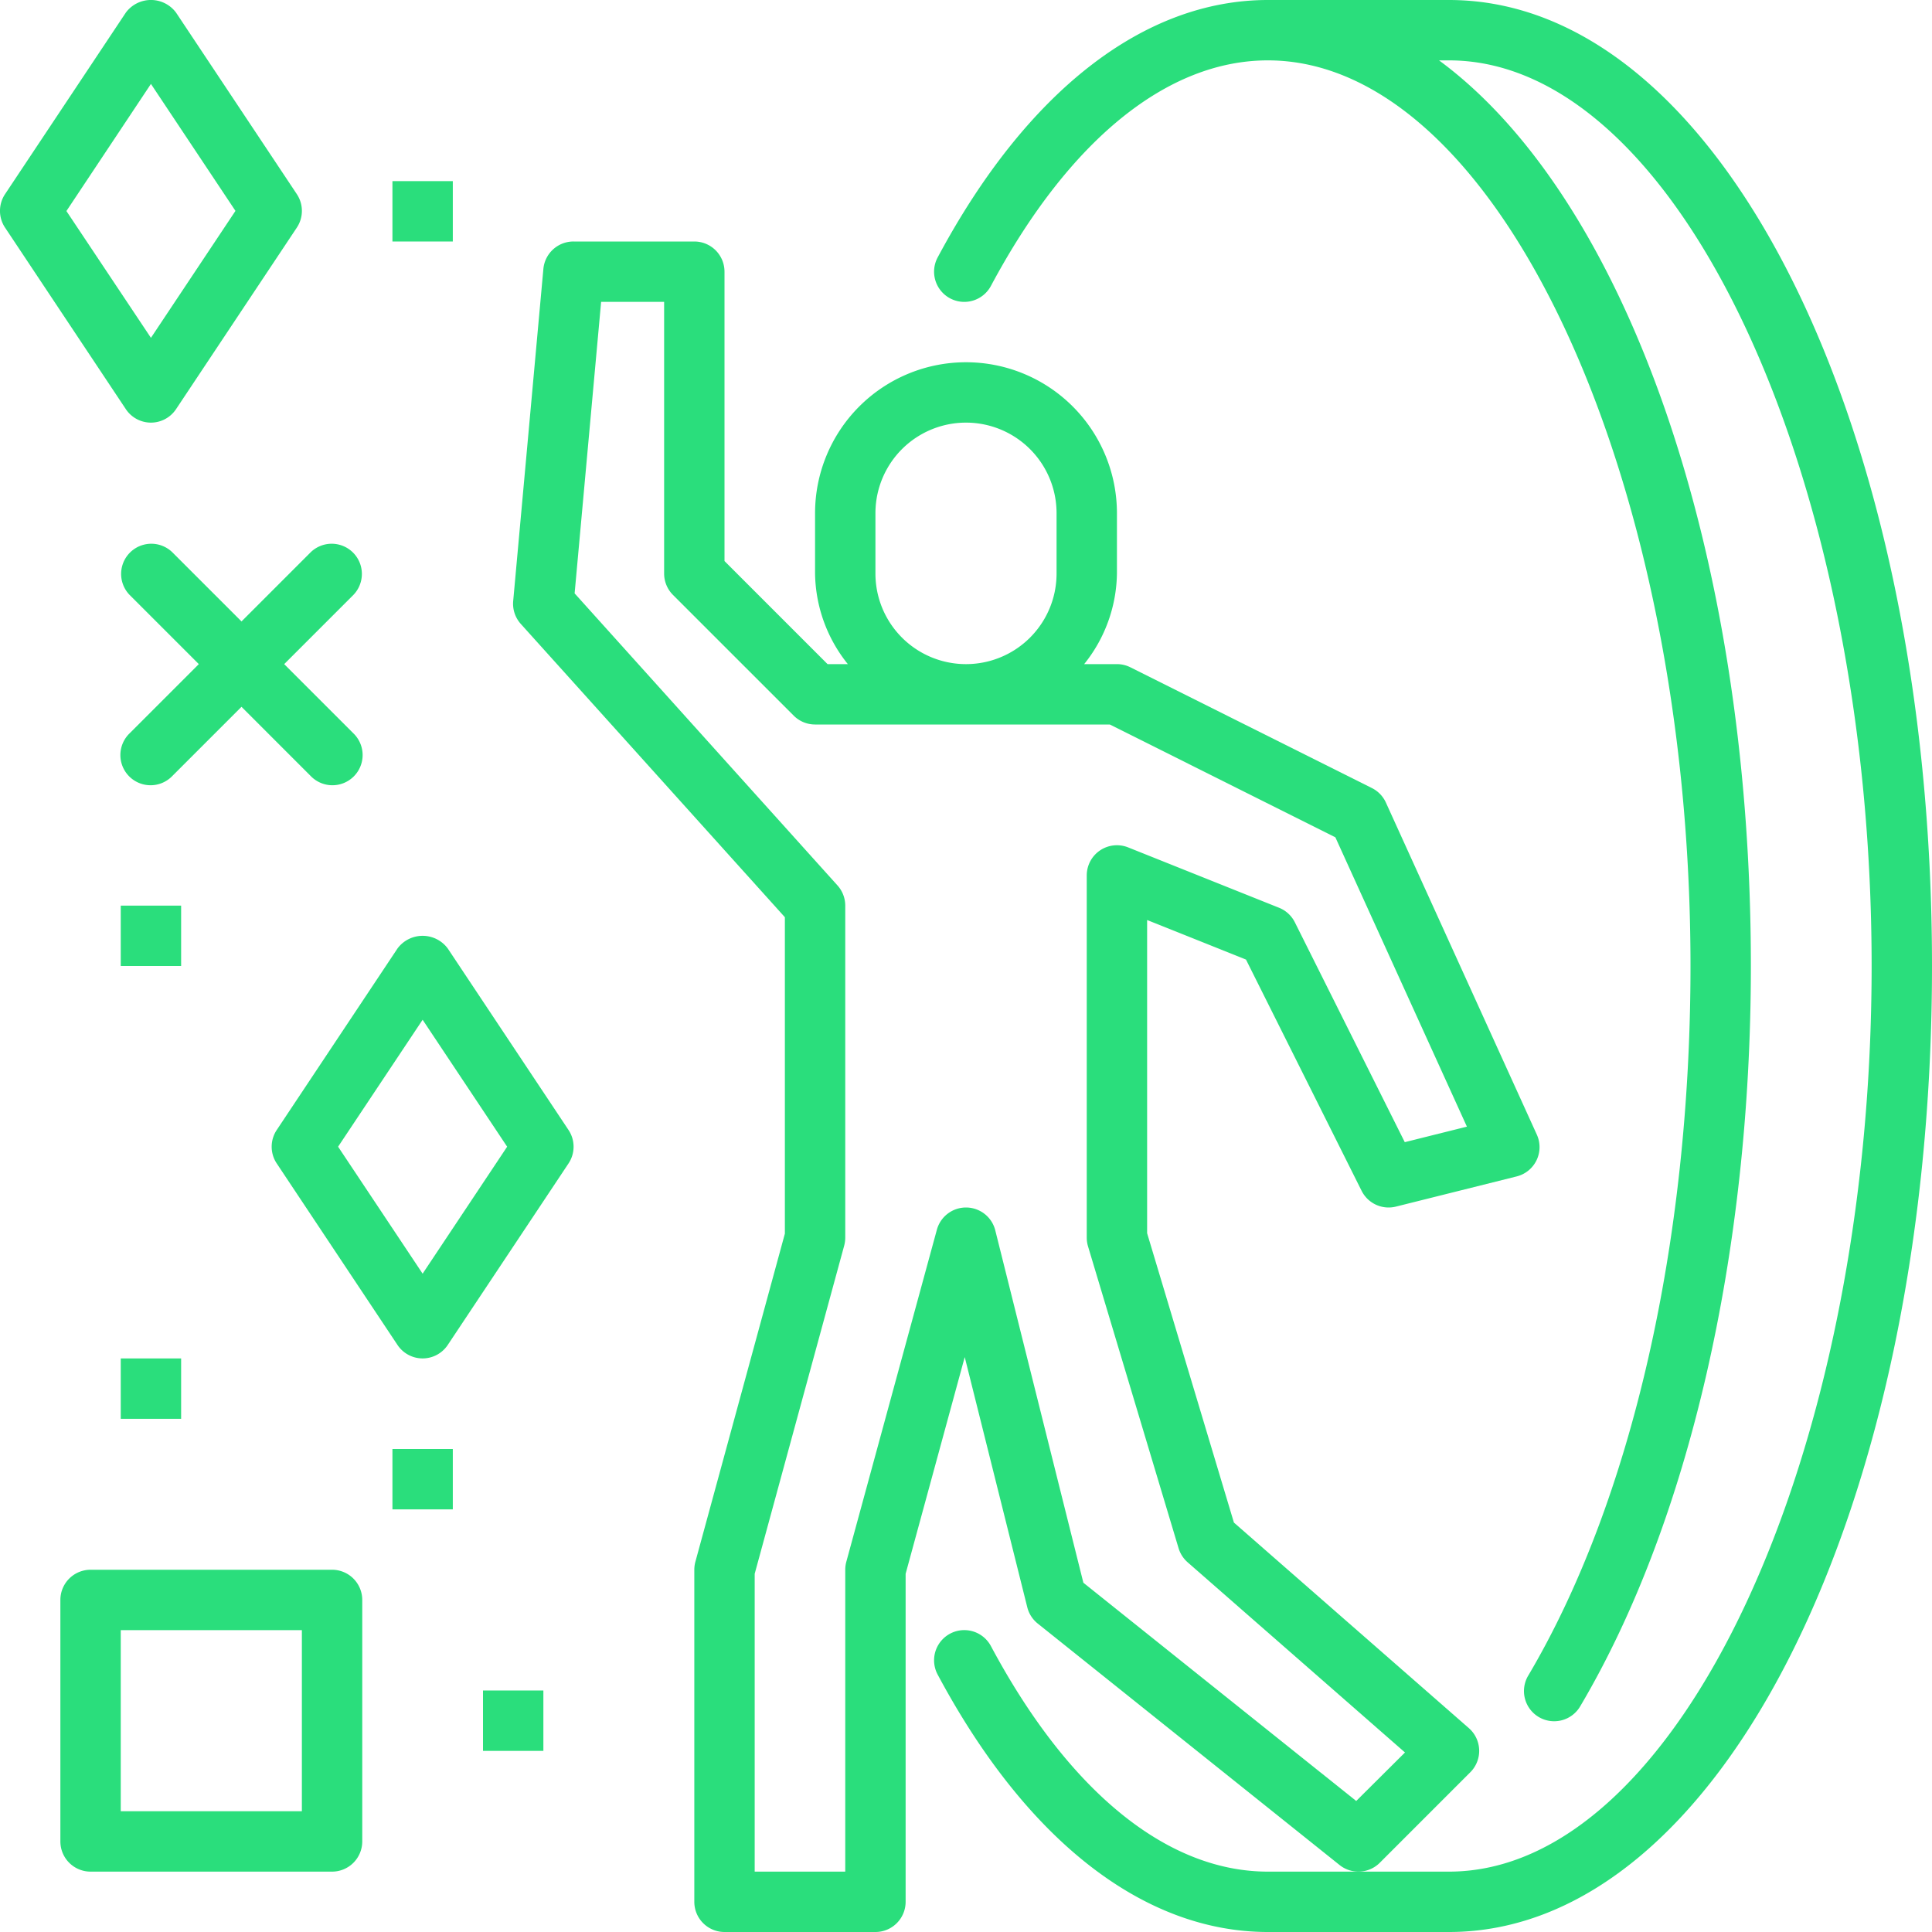
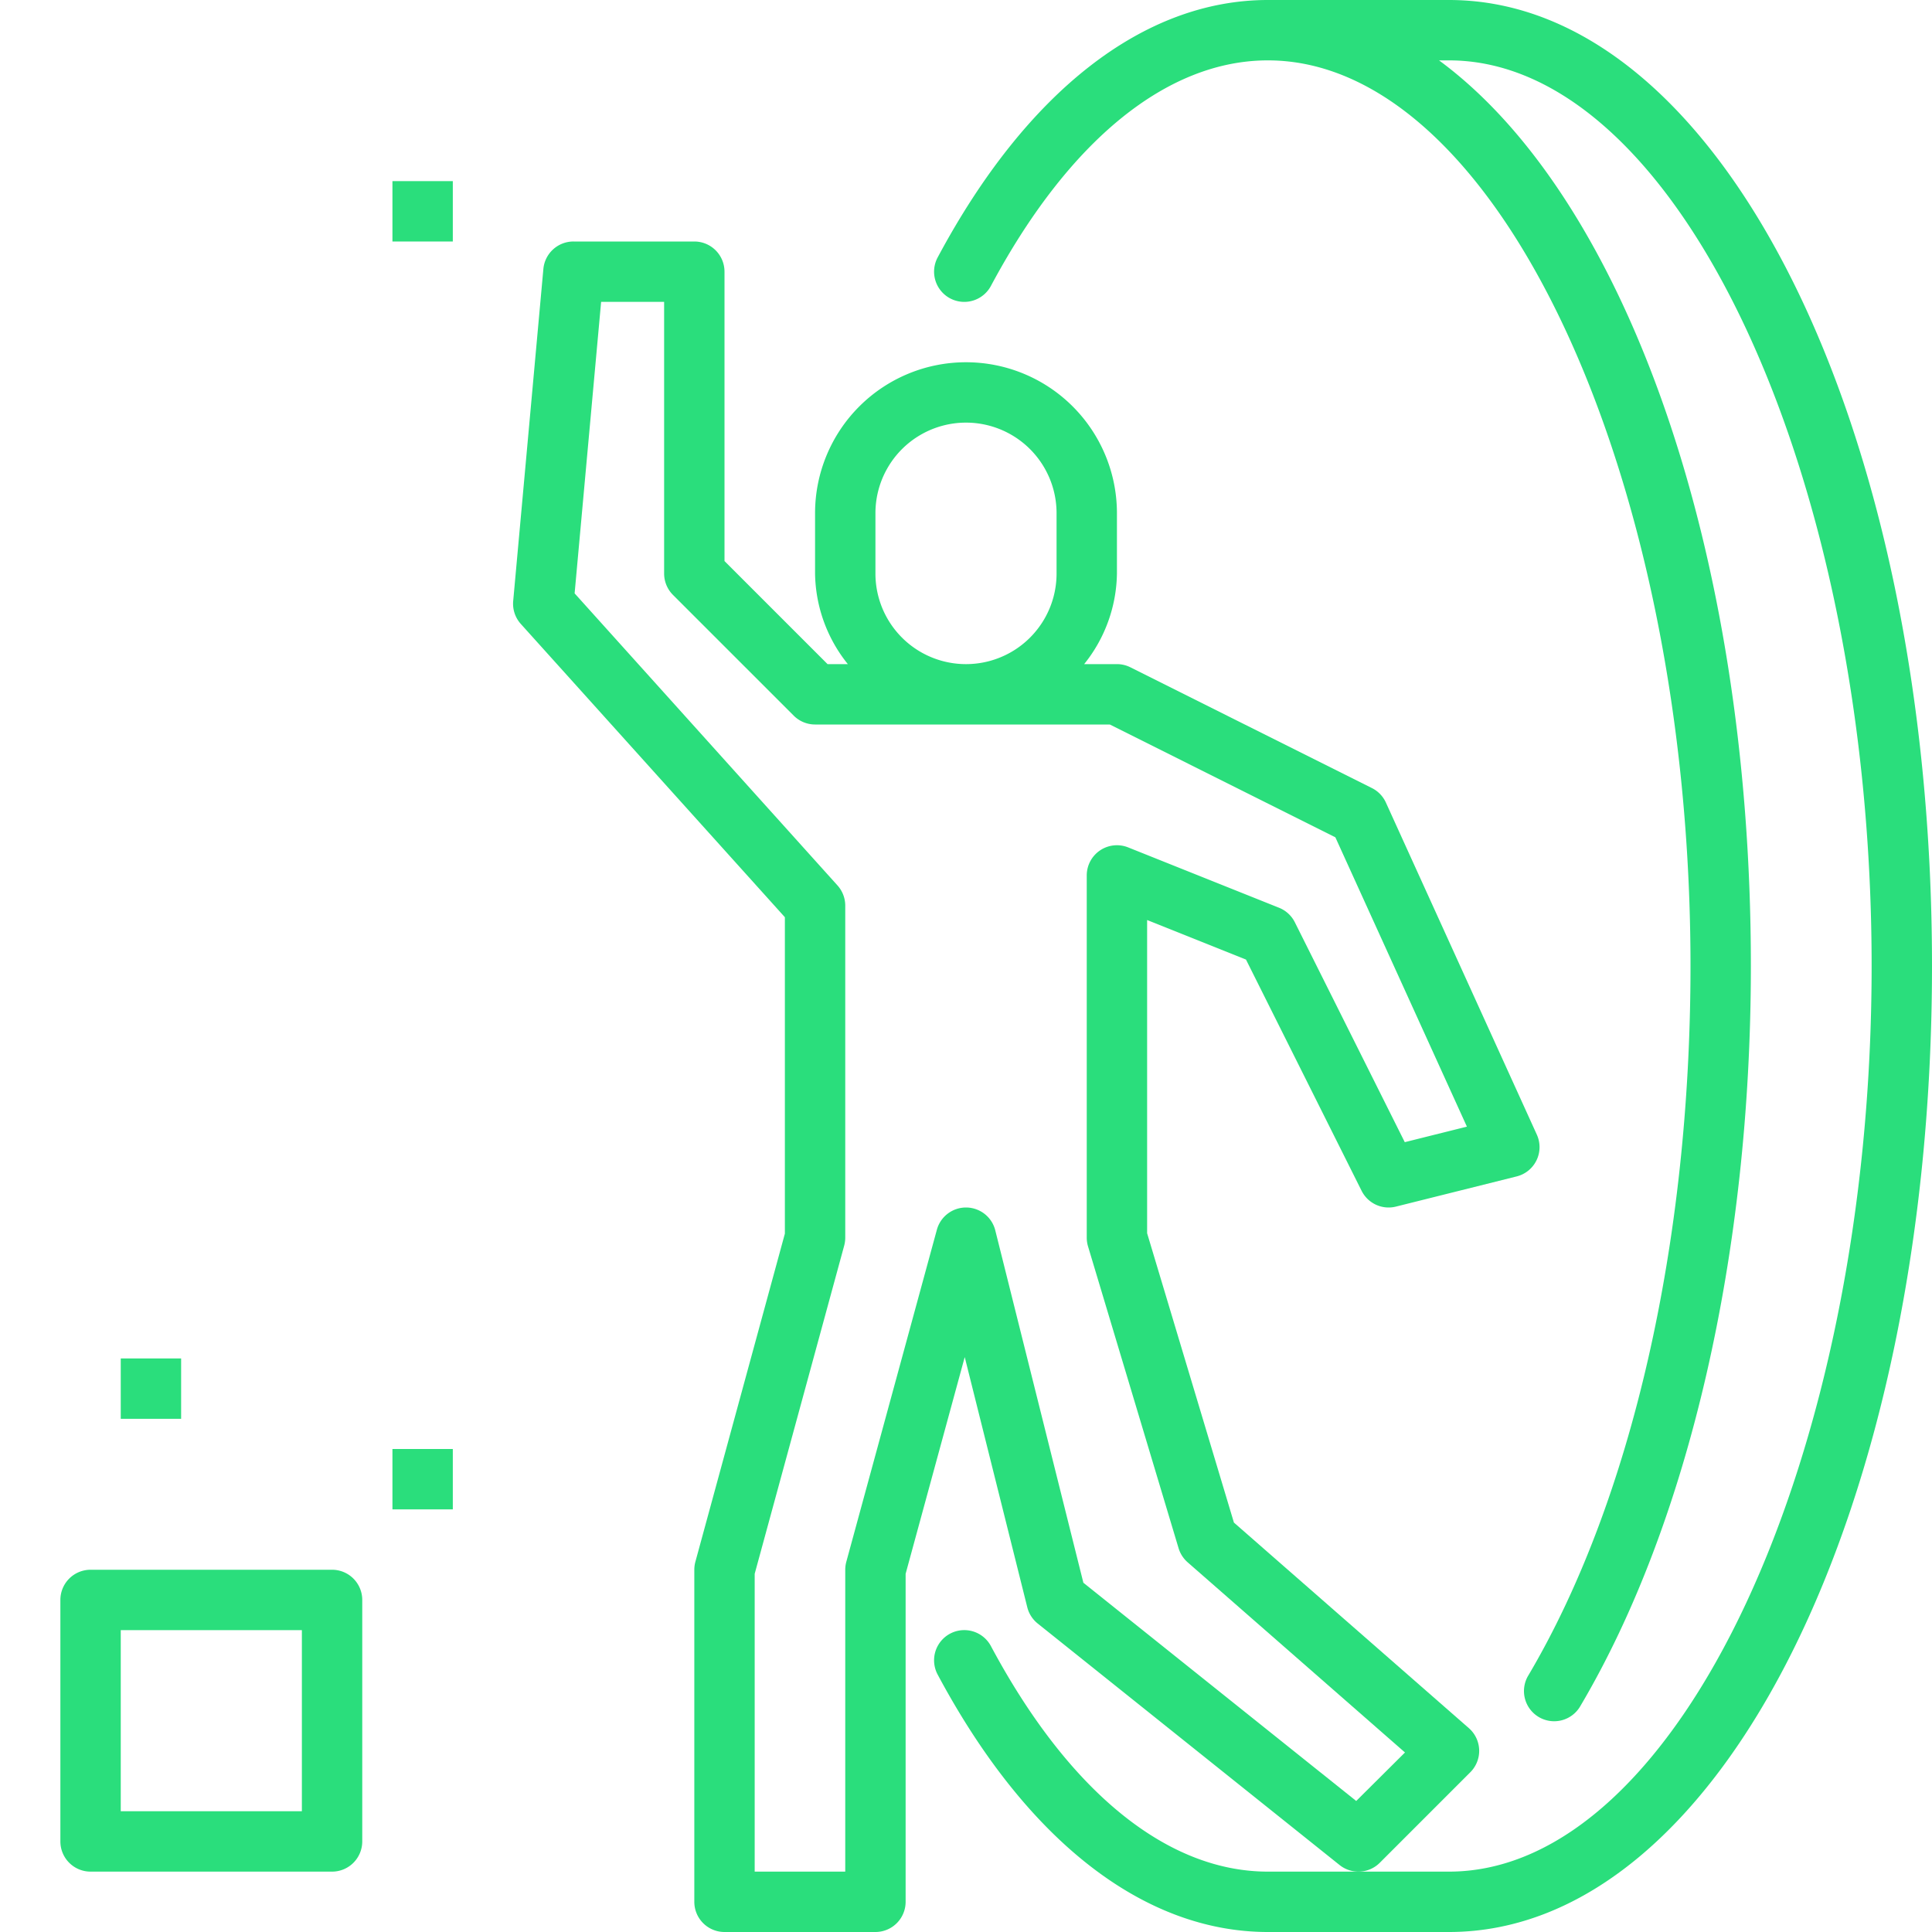
<svg xmlns="http://www.w3.org/2000/svg" width="64" height="64" viewBox="0 0 64 64">
  <defs>
    <clipPath id="clip-path">
      <rect id="Rectángulo_1858" data-name="Rectángulo 1858" width="64" height="64" fill="#2ade7c" />
    </clipPath>
  </defs>
  <g id="Grupo_2186" data-name="Grupo 2186" clip-path="url(#clip-path)">
    <path id="Trazado_3170" data-name="Trazado 3170" d="M48,0H42c-4.111,0-8,3.029-10.939,8.528a1,1,0,1,0,1.764.944C35.4,4.653,38.662,2,42,2c7.589,0,14,13.738,14,30,0,9.16-1.956,17.722-5.366,23.491a1,1,0,1,0,1.721,1.018C55.943,50.441,58,41.508,58,32,58,18.069,53.763,6.486,47.67,2H48c7.589,0,14,13.738,14,30S55.589,62,48,62H42c-3.338,0-6.6-2.653-9.175-7.472a1,1,0,1,0-1.764.944C34,60.971,37.889,64,42,64h6c8.972,0,16-14.056,16-32S56.972,0,48,0" fill="#2ade7c" />
    <path id="Trazado_3171" data-name="Trazado 3171" d="M34.03,53.243a1,1,0,0,0,.345.538l10,8a1,1,0,0,0,1.332-.074l3-3a1,1,0,0,0-.048-1.459l-7.784-6.811L38,40.853V30.477l3.275,1.31,3.83,7.66a1,1,0,0,0,1.138.523l4-1a1,1,0,0,0,.667-1.383l-5-11a1,1,0,0,0-.463-.481l-8-4A.993.993,0,0,0,37,22H35.914A4.89,4.89,0,0,0,37,19V17a5,5,0,0,0-10,0v2a4.884,4.884,0,0,0,1.086,3h-.672L24,18.586V9a1,1,0,0,0-1-1H19a1,1,0,0,0-1,.91l-1,11a1,1,0,0,0,.253.759L26,30.384V40.866L23.035,51.737A1.016,1.016,0,0,0,23,52V63a1,1,0,0,0,1,1h5a1,1,0,0,0,1-1V52.134l1.958-7.179ZM29,19V17a3,3,0,0,1,6,0v2a3,3,0,0,1-6,0m2.035,21.737-3,11A1.016,1.016,0,0,0,28,52V62H25V52.134l2.965-10.871A1.016,1.016,0,0,0,28,41V30a1,1,0,0,0-.257-.669l-8.708-9.675L19.913,10H22v9a1,1,0,0,0,.293.707l4,4A1,1,0,0,0,27,24h9.764l7.472,3.737,4.357,9.584-2.058.515-3.641-7.283a1,1,0,0,0-.523-.482l-5-2A1,1,0,0,0,36,29V41a.992.992,0,0,0,.042.287l3,10a1.007,1.007,0,0,0,.3.466l7.2,6.3L44.926,59.66l-9.038-7.23L32.97,40.758A1,1,0,0,0,32.011,40H32a1,1,0,0,0-.965.737" fill="#2ade7c" />
-     <path id="Trazado_3172" data-name="Trazado 3172" d="M14.832,31.419a1.036,1.036,0,0,0-1.664,0l-4,6.012a1,1,0,0,0,0,1.111l4,6.012a1,1,0,0,0,1.664,0l4-6.012a1,1,0,0,0,0-1.111ZM14,42.192l-2.8-4.206L14,33.781l2.8,4.205Z" fill="#2ade7c" />
-     <path id="Trazado_3173" data-name="Trazado 3173" d="M5,14a1,1,0,0,0,.832-.447l4-6.012a1,1,0,0,0,0-1.111l-4-6.012a1.036,1.036,0,0,0-1.664,0l-4,6.012a1,1,0,0,0,0,1.111l4,6.012A1,1,0,0,0,5,14M5,2.78,7.8,6.986,5,11.191l-2.8-4.2Z" fill="#2ade7c" />
-     <path id="Trazado_3174" data-name="Trazado 3174" d="M5.707,18.293a1,1,0,0,0-1.414,1.414L6.586,22,4.293,24.293a1,1,0,1,0,1.414,1.414L8,23.414l2.293,2.293a1,1,0,1,0,1.414-1.414L9.414,22l2.293-2.293a1,1,0,0,0-1.414-1.414L8,20.586Z" fill="#2ade7c" />
    <path id="Trazado_3175" data-name="Trazado 3175" d="M11,52H3a1,1,0,0,0-1,1v8a1,1,0,0,0,1,1h8a1,1,0,0,0,1-1V53a1,1,0,0,0-1-1m-1,8H4V54h6Z" fill="#2ade7c" />
-     <rect id="Rectángulo_1853" data-name="Rectángulo 1853" width="2" height="2" transform="translate(4 30)" fill="#2ade7c" />
    <rect id="Rectángulo_1854" data-name="Rectángulo 1854" width="2" height="2" transform="translate(13 48)" fill="#2ade7c" />
-     <rect id="Rectángulo_1855" data-name="Rectángulo 1855" width="2" height="2" transform="translate(16 56)" fill="#2ade7c" />
    <rect id="Rectángulo_1856" data-name="Rectángulo 1856" width="2" height="2" transform="translate(4 45)" fill="#2ade7c" />
    <rect id="Rectángulo_1857" data-name="Rectángulo 1857" width="2" height="2" transform="translate(13 6)" fill="#2ade7c" />
  </g>
</svg>